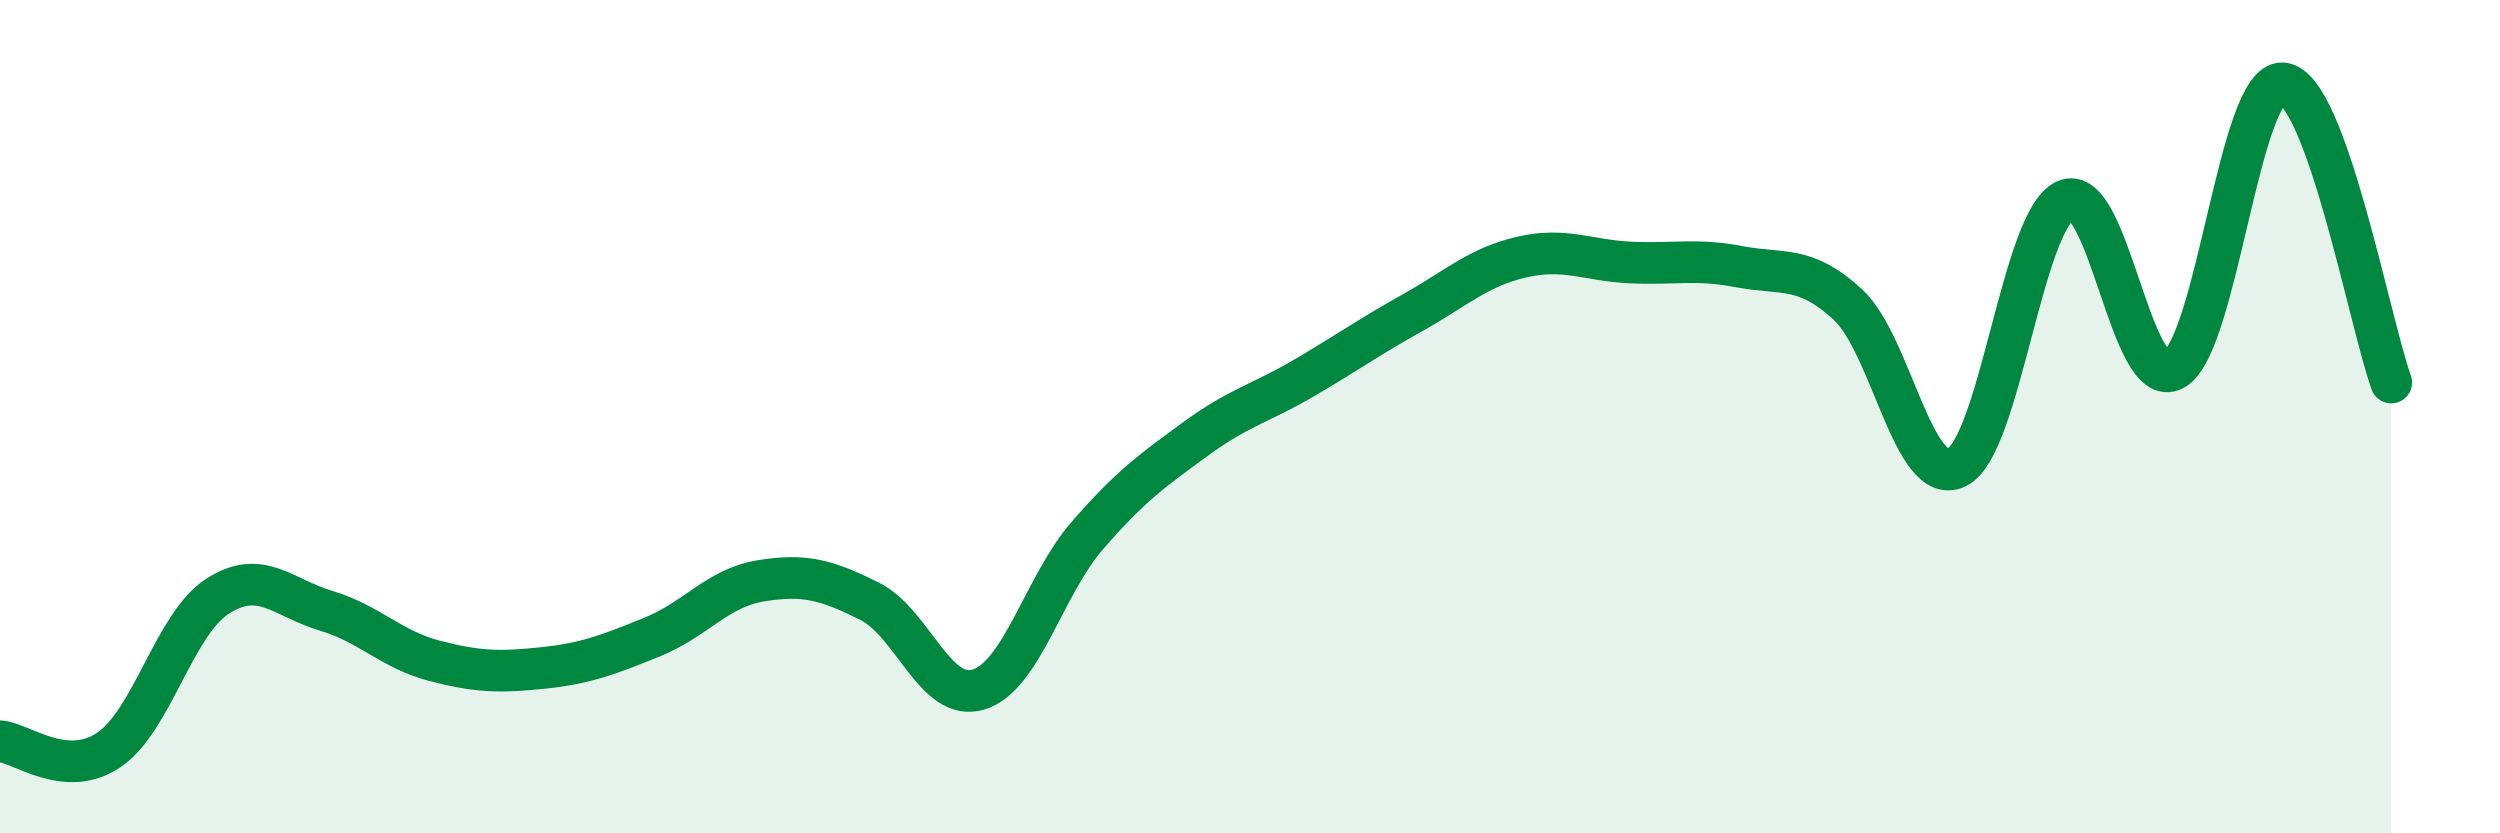
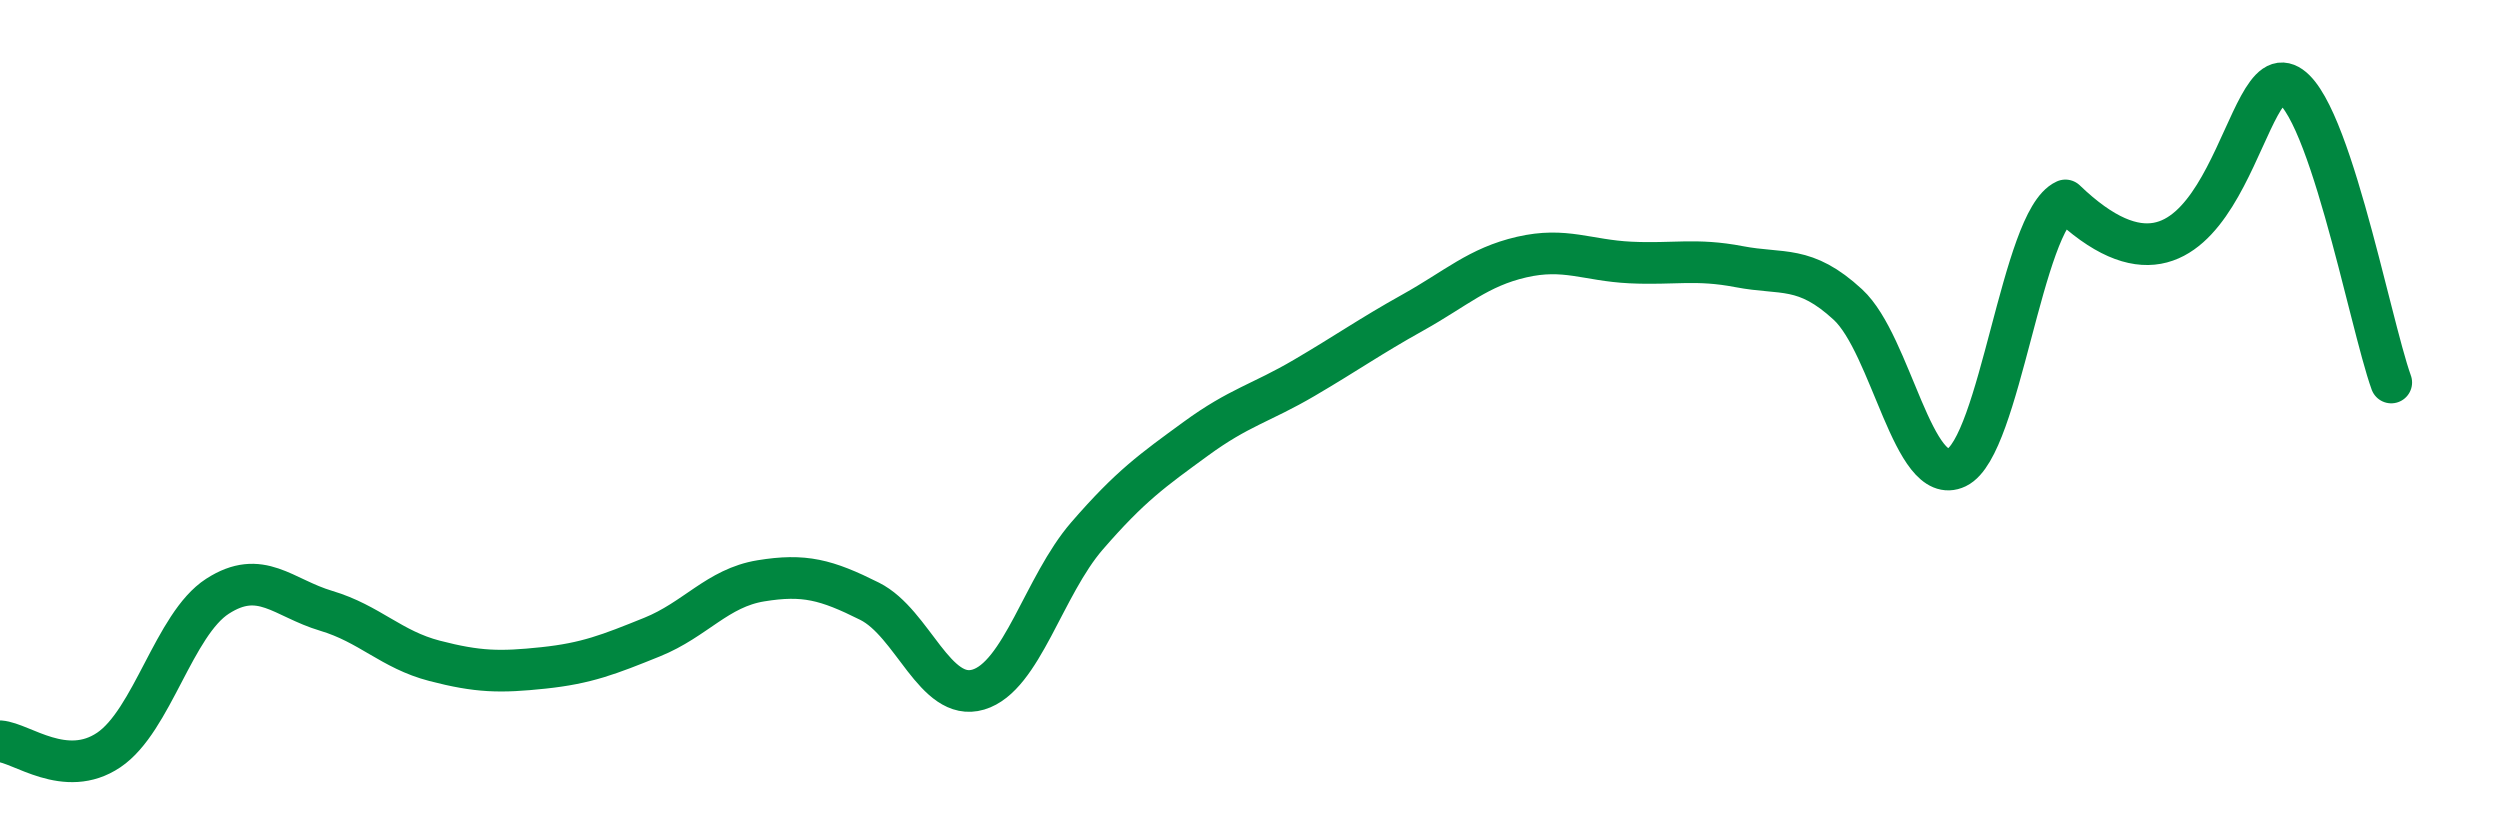
<svg xmlns="http://www.w3.org/2000/svg" width="60" height="20" viewBox="0 0 60 20">
-   <path d="M 0,17.79 C 0.52,17.83 1.57,18.7 2.61,18 C 3.65,17.3 4.18,14.98 5.22,14.31 C 6.26,13.64 6.79,14.35 7.83,14.66 C 8.87,14.97 9.39,15.59 10.43,15.86 C 11.47,16.13 12,16.14 13.04,16.03 C 14.08,15.92 14.61,15.71 15.65,15.29 C 16.69,14.87 17.22,14.11 18.26,13.94 C 19.3,13.77 19.83,13.91 20.87,14.43 C 21.91,14.95 22.44,16.86 23.48,16.55 C 24.52,16.24 25.05,14.06 26.09,12.86 C 27.13,11.66 27.66,11.29 28.7,10.53 C 29.74,9.77 30.26,9.68 31.3,9.07 C 32.34,8.46 32.87,8.08 33.91,7.5 C 34.95,6.92 35.48,6.41 36.52,6.17 C 37.56,5.93 38.09,6.25 39.13,6.3 C 40.17,6.35 40.7,6.2 41.74,6.4 C 42.78,6.6 43.31,6.35 44.35,7.31 C 45.39,8.27 45.92,11.72 46.96,11.22 C 48,10.72 48.53,5.28 49.57,4.81 C 50.61,4.34 51.13,9.43 52.17,8.87 C 53.21,8.31 53.74,1.94 54.78,2 C 55.82,2.06 56.87,7.74 57.39,9.18L57.39 20L0 20Z" fill="#008740" opacity="0.1" stroke-linecap="round" stroke-linejoin="round" />
-   <path d="M 0,17.79 C 0.52,17.83 1.57,18.7 2.61,18 C 3.65,17.3 4.18,14.98 5.22,14.31 C 6.26,13.64 6.79,14.35 7.83,14.66 C 8.87,14.97 9.39,15.59 10.43,15.86 C 11.47,16.13 12,16.14 13.04,16.03 C 14.08,15.92 14.61,15.71 15.65,15.29 C 16.69,14.87 17.22,14.11 18.26,13.94 C 19.3,13.77 19.83,13.91 20.87,14.43 C 21.91,14.95 22.44,16.86 23.48,16.55 C 24.52,16.24 25.05,14.06 26.09,12.86 C 27.13,11.66 27.66,11.29 28.7,10.53 C 29.74,9.77 30.26,9.68 31.3,9.07 C 32.34,8.46 32.87,8.08 33.91,7.5 C 34.95,6.92 35.48,6.41 36.52,6.17 C 37.56,5.93 38.09,6.25 39.13,6.3 C 40.17,6.35 40.7,6.2 41.74,6.4 C 42.78,6.6 43.31,6.35 44.35,7.31 C 45.39,8.27 45.92,11.72 46.96,11.22 C 48,10.72 48.53,5.28 49.57,4.81 C 50.61,4.34 51.13,9.43 52.17,8.87 C 53.21,8.31 53.74,1.94 54.78,2 C 55.82,2.06 56.87,7.74 57.39,9.18" stroke="#008740" stroke-width="1" fill="none" stroke-linecap="round" stroke-linejoin="round" />
+   <path d="M 0,17.79 C 0.52,17.83 1.57,18.7 2.61,18 C 3.65,17.3 4.18,14.98 5.22,14.31 C 6.26,13.64 6.79,14.35 7.83,14.66 C 8.87,14.97 9.39,15.59 10.43,15.86 C 11.47,16.13 12,16.14 13.04,16.03 C 14.08,15.92 14.61,15.71 15.65,15.29 C 16.69,14.87 17.22,14.11 18.26,13.94 C 19.3,13.77 19.83,13.91 20.87,14.43 C 21.91,14.95 22.44,16.86 23.48,16.55 C 24.52,16.24 25.05,14.06 26.09,12.86 C 27.13,11.66 27.66,11.29 28.7,10.53 C 29.74,9.77 30.26,9.68 31.3,9.07 C 32.34,8.46 32.87,8.08 33.91,7.5 C 34.95,6.92 35.48,6.41 36.52,6.17 C 37.56,5.93 38.09,6.25 39.13,6.3 C 40.17,6.35 40.7,6.2 41.74,6.4 C 42.78,6.6 43.31,6.35 44.35,7.31 C 45.39,8.27 45.92,11.72 46.96,11.22 C 48,10.72 48.53,5.28 49.57,4.81 C 53.21,8.31 53.74,1.94 54.78,2 C 55.82,2.06 56.87,7.74 57.39,9.18" stroke="#008740" stroke-width="1" fill="none" stroke-linecap="round" stroke-linejoin="round" />
</svg>